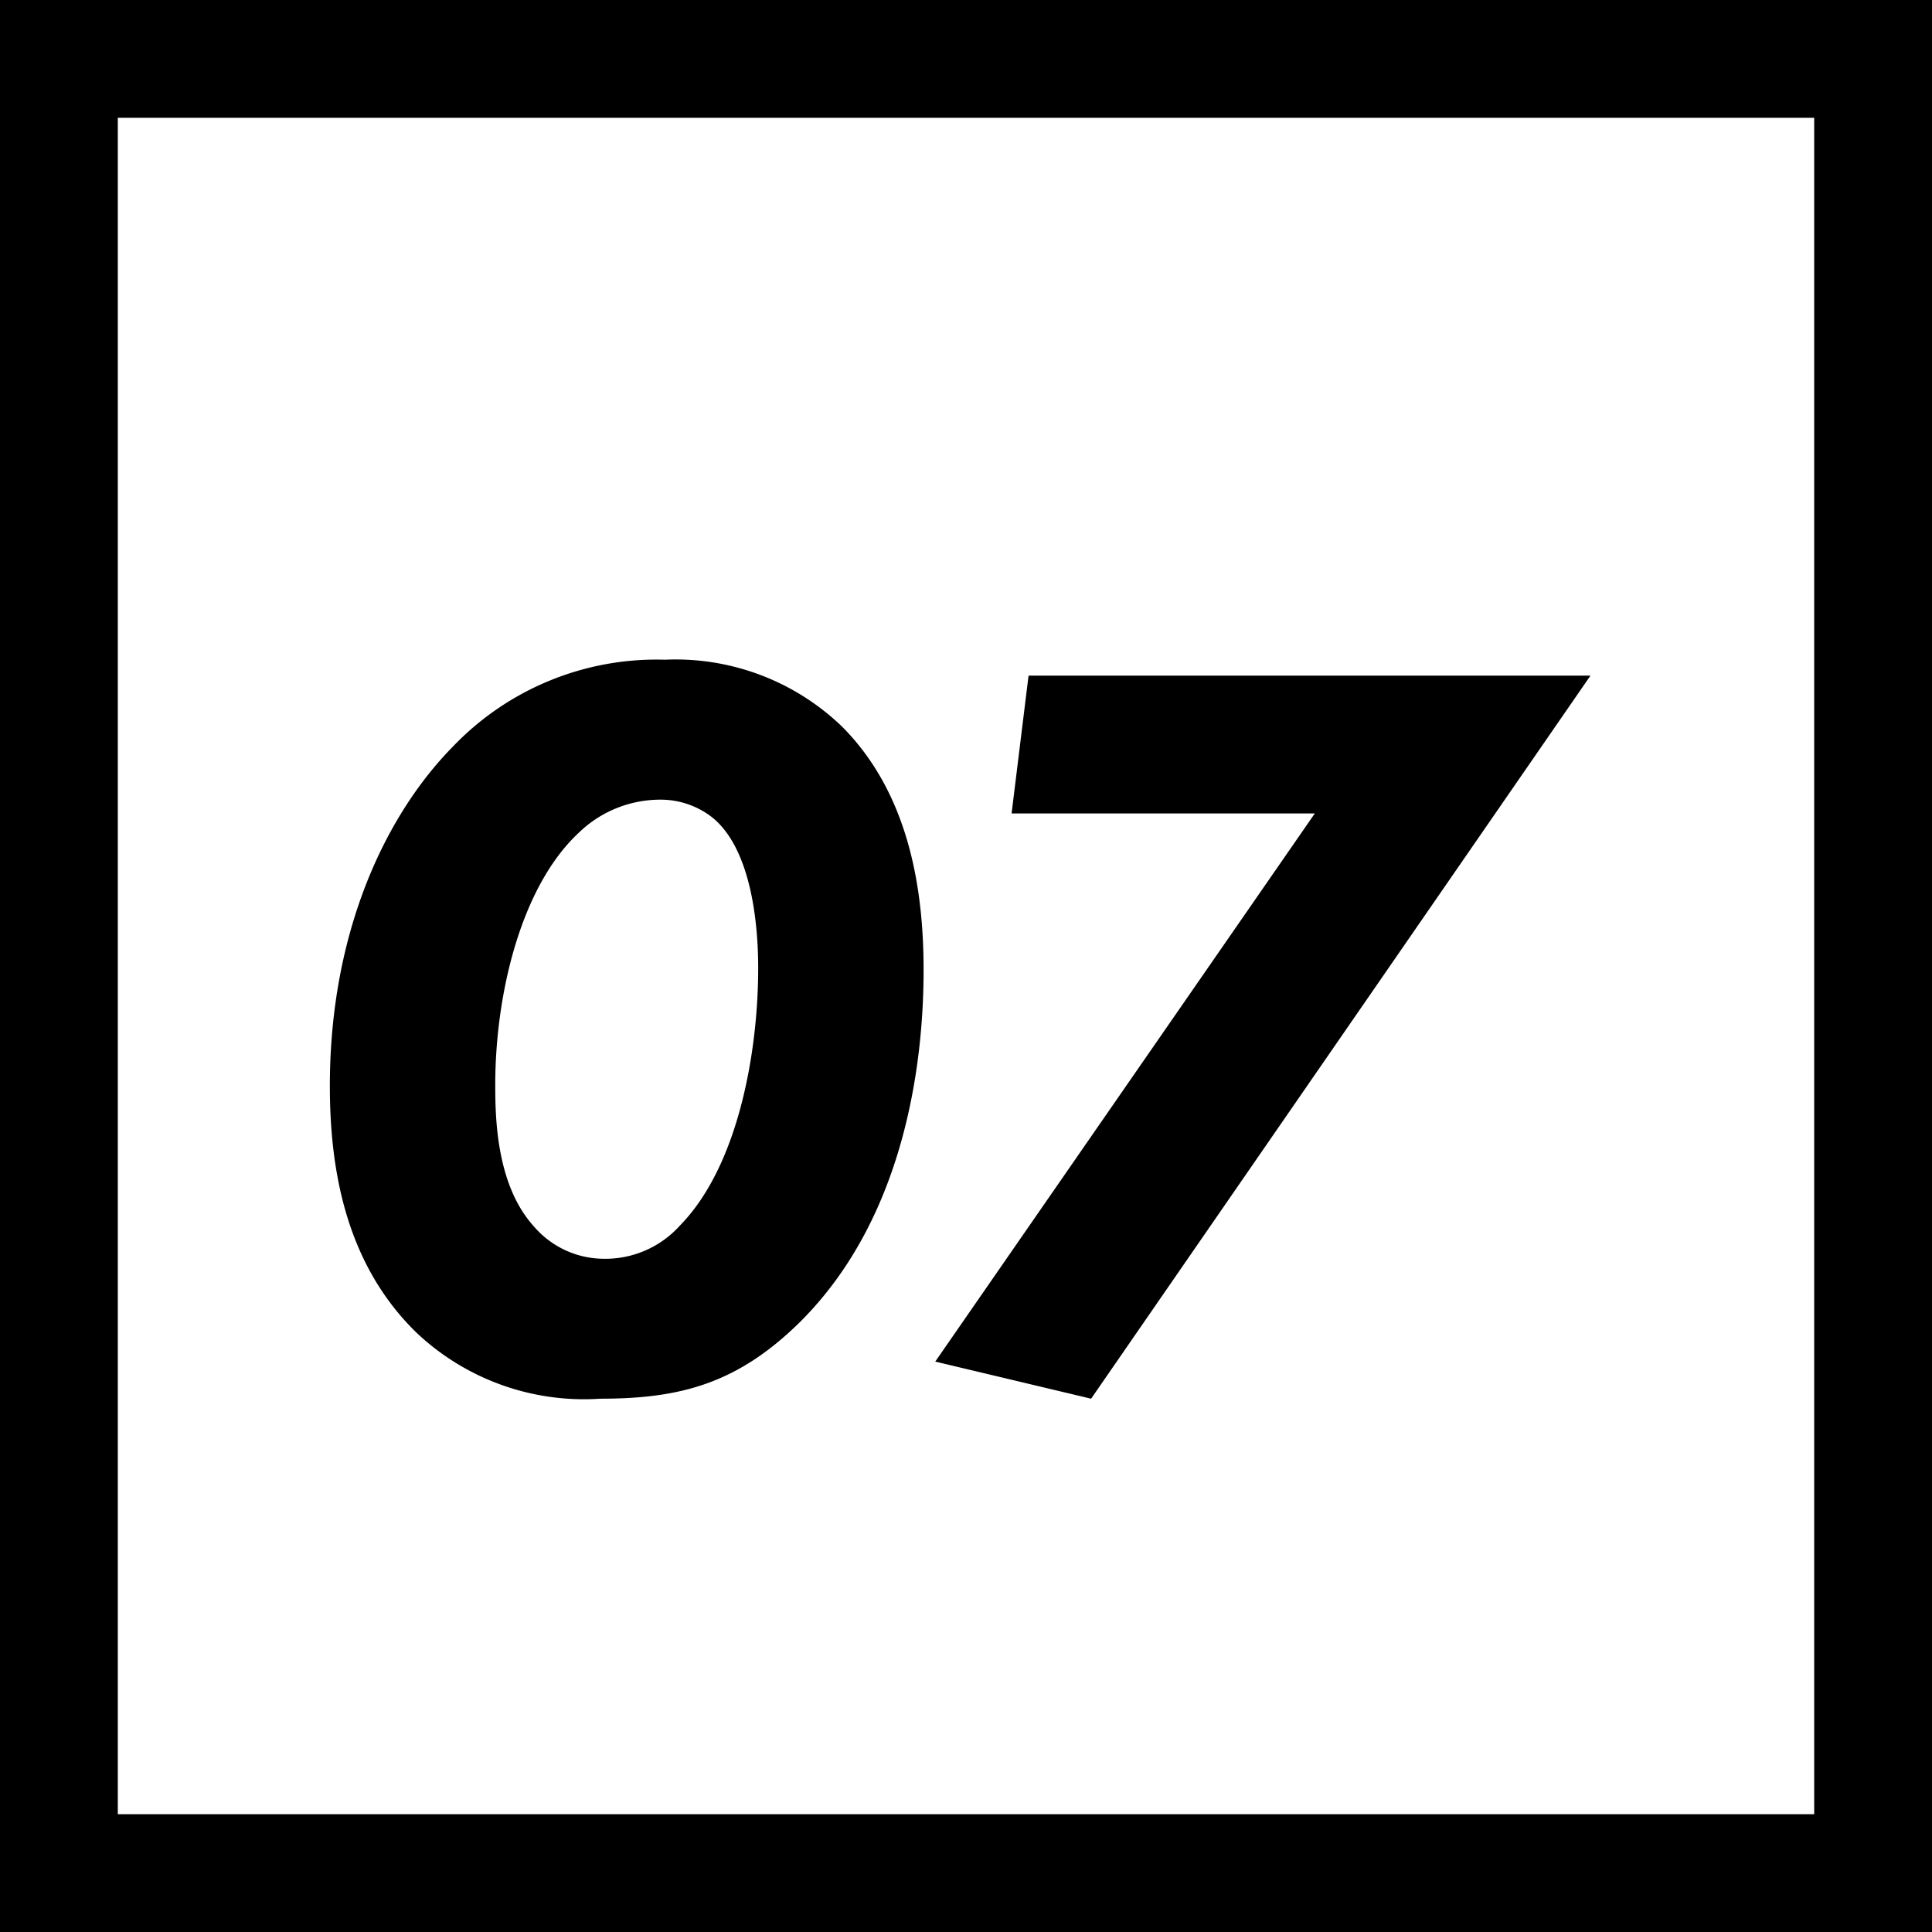
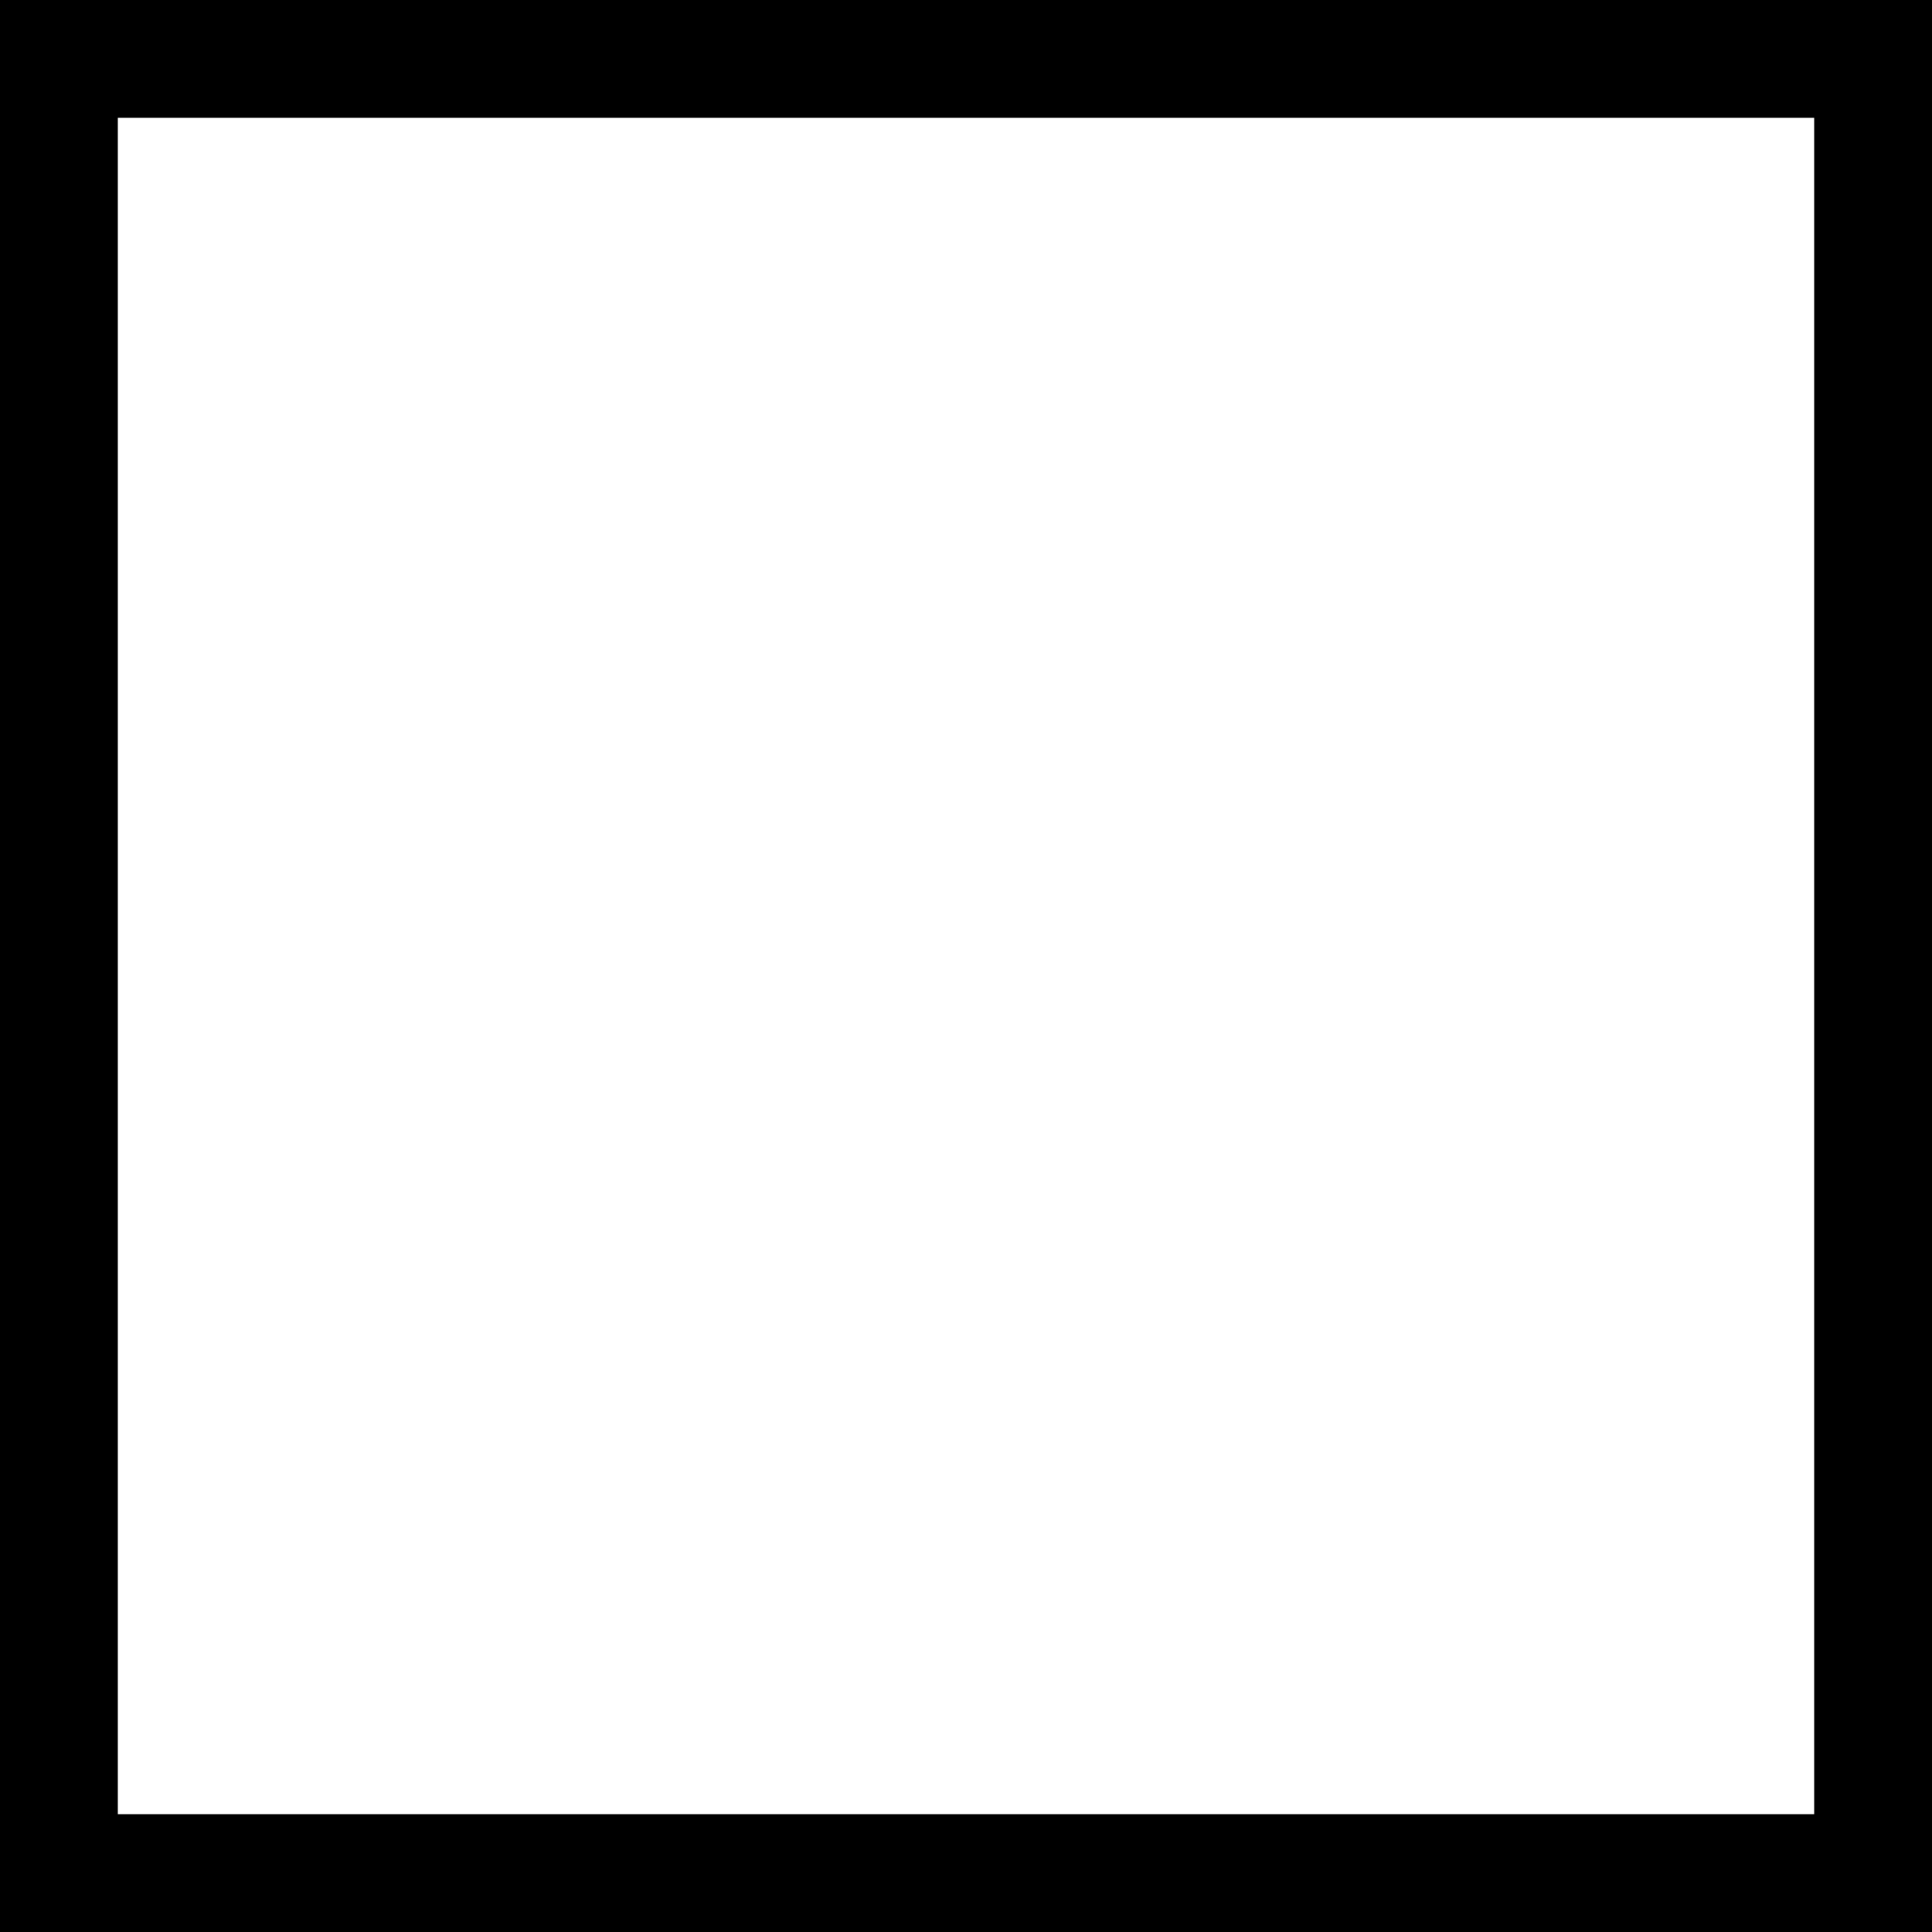
<svg xmlns="http://www.w3.org/2000/svg" id="コンポーネント_26_1" data-name="コンポーネント 26 – 1" width="82" height="82" viewBox="0 0 82 82">
  <defs>
    <filter id="パス_101" x="5" y="19" width="71.506" height="49.365" filterUnits="userSpaceOnUse">
      <feOffset dy="3" input="SourceAlpha" />
      <feGaussianBlur stdDeviation="3" result="blur" />
      <feFlood flood-opacity="0.161" />
      <feComposite operator="in" in2="blur" />
      <feComposite in="SourceGraphic" />
    </filter>
  </defs>
  <path id="長方形_1099" data-name="長方形 1099" d="M5,5V77H77V5H5M0,0H82V82H0Z" />
  <g transform="matrix(1, 0, 0, 1, 0, 0)" filter="url(#パス_101)">
-     <path id="パス_101-2" data-name="パス 101" d="M14,.675c3.375,0,5.805-.63,8.46-3.24C27.09-7.155,27.72-14,27.72-17.505c0-3.15-.5-7.38-3.465-10.35A10.183,10.183,0,0,0,16.74-30.69a11.957,11.957,0,0,0-9,3.69c-2.835,2.88-5.22,7.83-5.22,14.4,0,3.555.675,7.56,3.69,10.485A10.347,10.347,0,0,0,14,.675Zm.09-5.94A3.926,3.926,0,0,1,11.16-6.66c-1.575-1.755-1.62-4.59-1.62-5.985,0-3.825,1.08-8.415,3.555-10.71a4.973,4.973,0,0,1,3.42-1.395,3.563,3.563,0,0,1,2.25.765C20.52-22.545,20.7-19.08,20.7-17.6c0,3.465-.81,8.37-3.33,10.935A4.256,4.256,0,0,1,14.085-5.265ZM28.215-.9,34.83.675l21.195-30.69H32.175l-.72,5.85h12.87Z" transform="translate(11.48 55.69)" />
-   </g>
+     </g>
</svg>